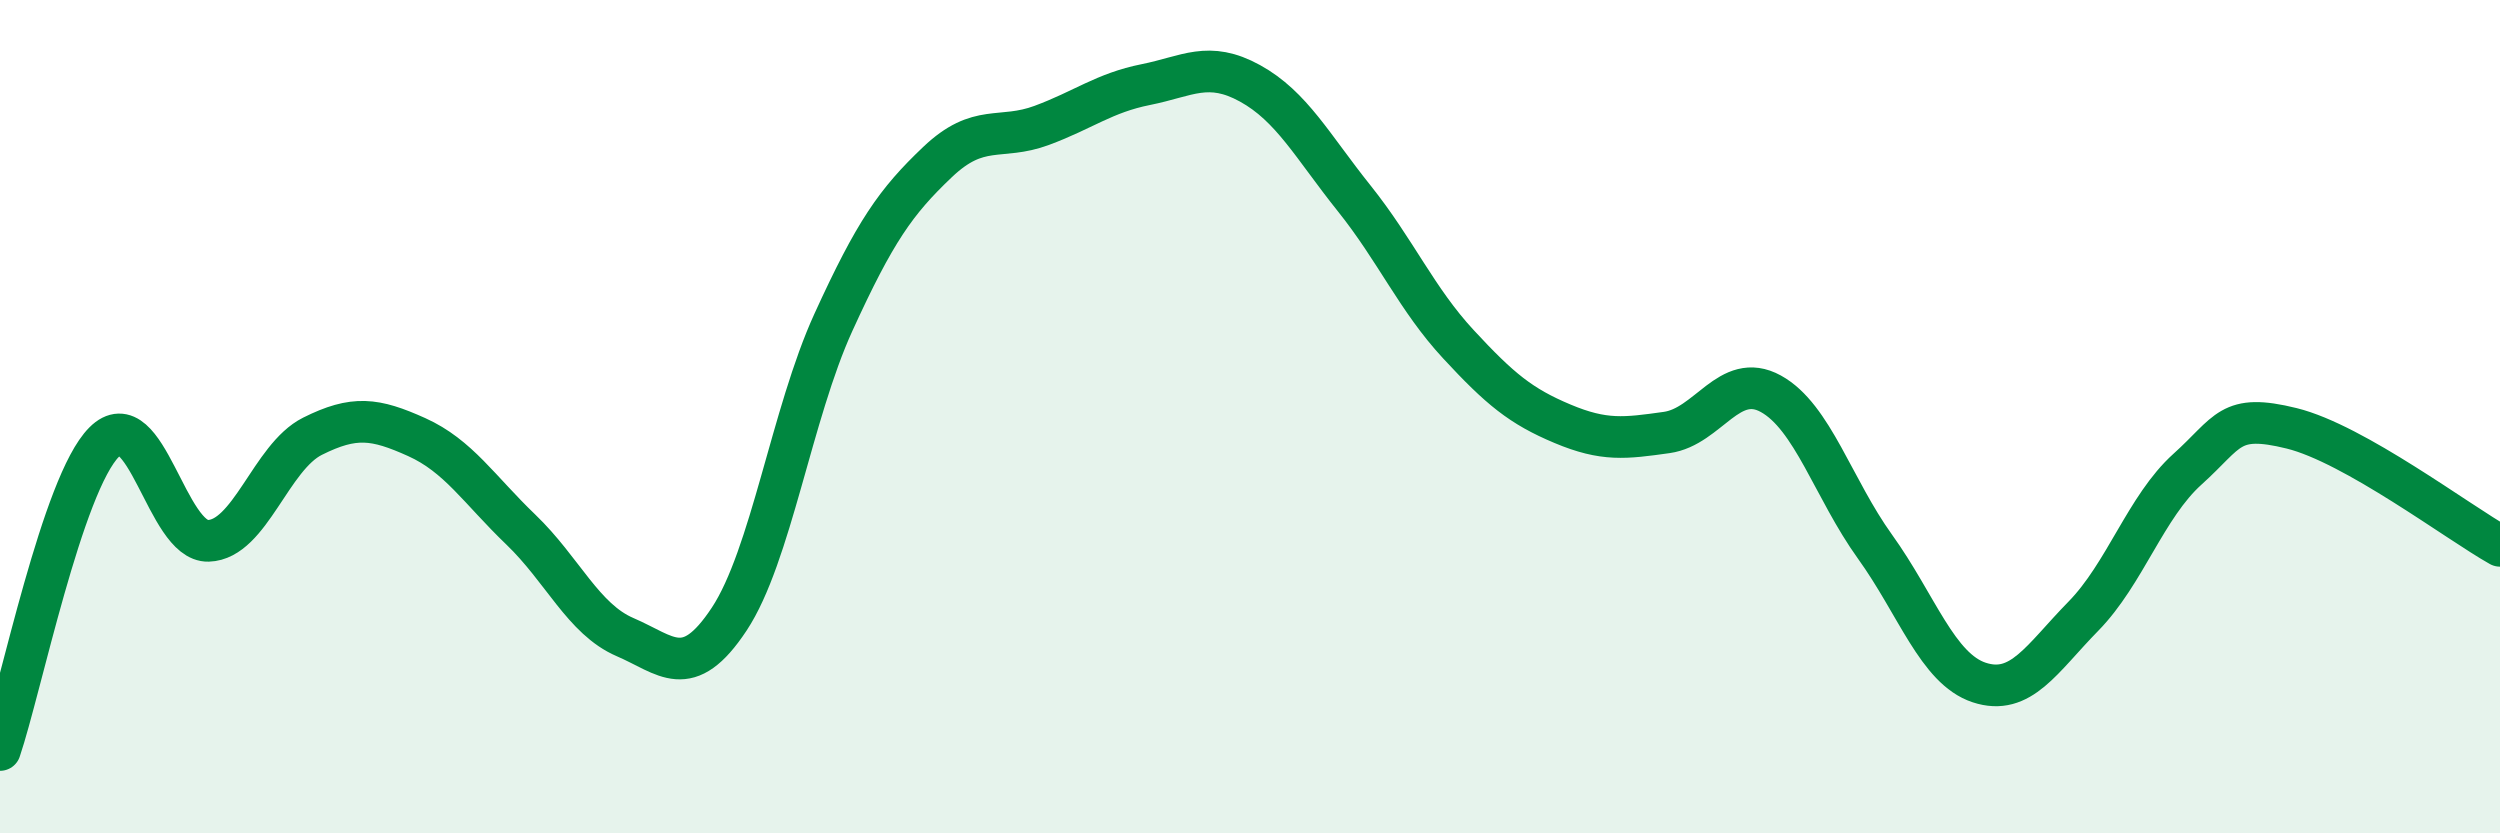
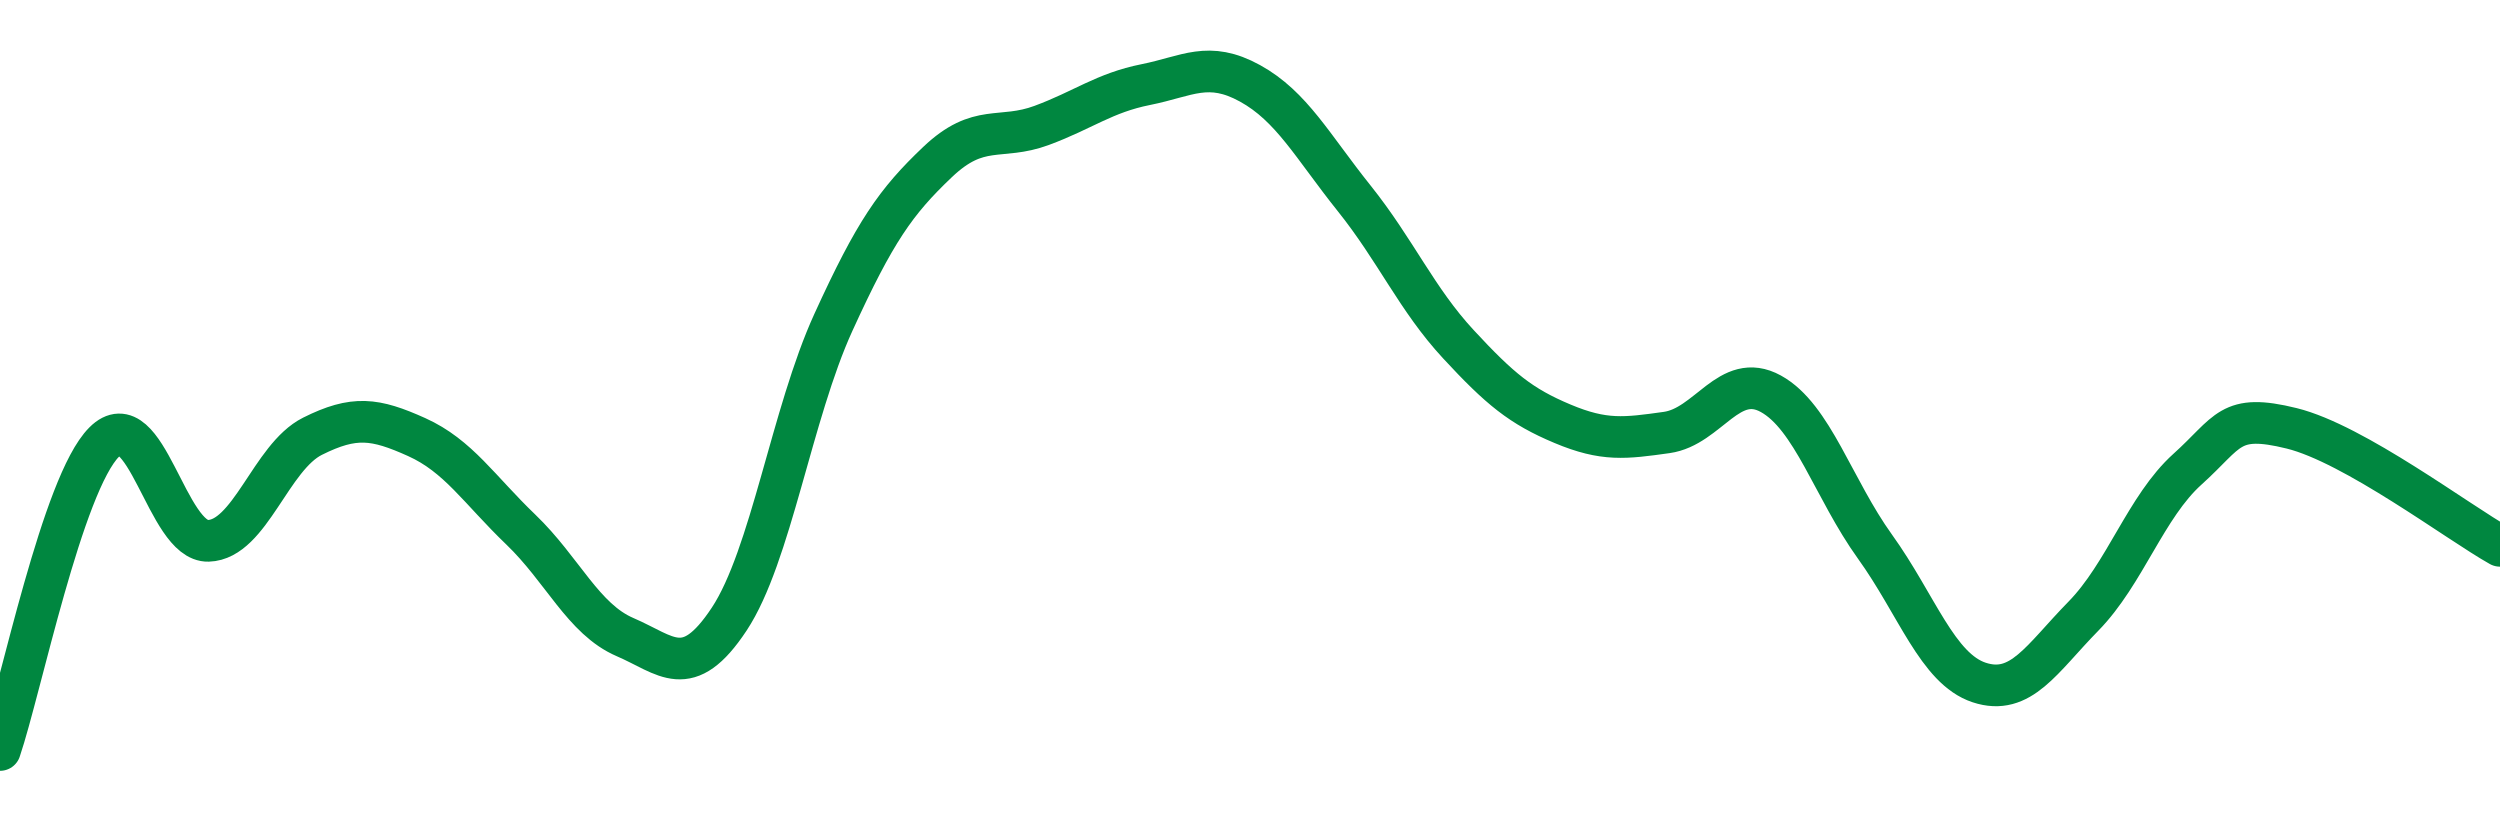
<svg xmlns="http://www.w3.org/2000/svg" width="60" height="20" viewBox="0 0 60 20">
-   <path d="M 0,18 C 0.5,16.52 1.5,11.61 2.5,10.61 C 3.5,9.61 4,13.01 5,12.98 C 6,12.95 6.5,10.97 7.5,10.47 C 8.5,9.97 9,10.04 10,10.49 C 11,10.94 11.5,11.75 12.5,12.71 C 13.5,13.67 14,14.86 15,15.29 C 16,15.72 16.5,16.37 17.5,14.86 C 18.5,13.35 19,9.93 20,7.74 C 21,5.55 21.5,4.84 22.5,3.89 C 23.5,2.94 24,3.38 25,3.01 C 26,2.64 26.5,2.23 27.5,2.03 C 28.5,1.83 29,1.45 30,2 C 31,2.55 31.5,3.51 32.5,4.76 C 33.5,6.01 34,7.18 35,8.26 C 36,9.34 36.5,9.75 37.5,10.17 C 38.5,10.59 39,10.52 40,10.38 C 41,10.24 41.5,8.9 42.5,9.45 C 43.5,10 44,11.73 45,13.12 C 46,14.51 46.5,16.05 47.5,16.38 C 48.5,16.71 49,15.81 50,14.79 C 51,13.77 51.5,12.16 52.5,11.26 C 53.5,10.36 53.5,9.91 55,10.28 C 56.5,10.65 59,12.54 60,13.1L60 20L0 20Z" fill="#008740" opacity="0.1" stroke-linecap="round" stroke-linejoin="round" />
  <path d="M 0,18 C 0.5,16.52 1.5,11.61 2.5,10.61 C 3.5,9.61 4,13.01 5,12.98 C 6,12.95 6.5,10.97 7.5,10.47 C 8.5,9.97 9,10.04 10,10.49 C 11,10.94 11.5,11.75 12.5,12.71 C 13.5,13.67 14,14.86 15,15.29 C 16,15.72 16.5,16.37 17.5,14.86 C 18.5,13.35 19,9.93 20,7.74 C 21,5.55 21.5,4.84 22.5,3.89 C 23.5,2.94 24,3.38 25,3.01 C 26,2.64 26.5,2.23 27.5,2.03 C 28.5,1.83 29,1.45 30,2 C 31,2.55 31.5,3.51 32.5,4.76 C 33.5,6.01 34,7.18 35,8.26 C 36,9.34 36.5,9.75 37.5,10.17 C 38.5,10.59 39,10.52 40,10.38 C 41,10.24 41.5,8.9 42.5,9.45 C 43.5,10 44,11.73 45,13.12 C 46,14.51 46.5,16.05 47.5,16.38 C 48.5,16.71 49,15.81 50,14.79 C 51,13.77 51.5,12.16 52.5,11.26 C 53.5,10.36 53.5,9.91 55,10.28 C 56.5,10.65 59,12.54 60,13.1" stroke="#008740" stroke-width="1" fill="none" stroke-linecap="round" stroke-linejoin="round" />
</svg>